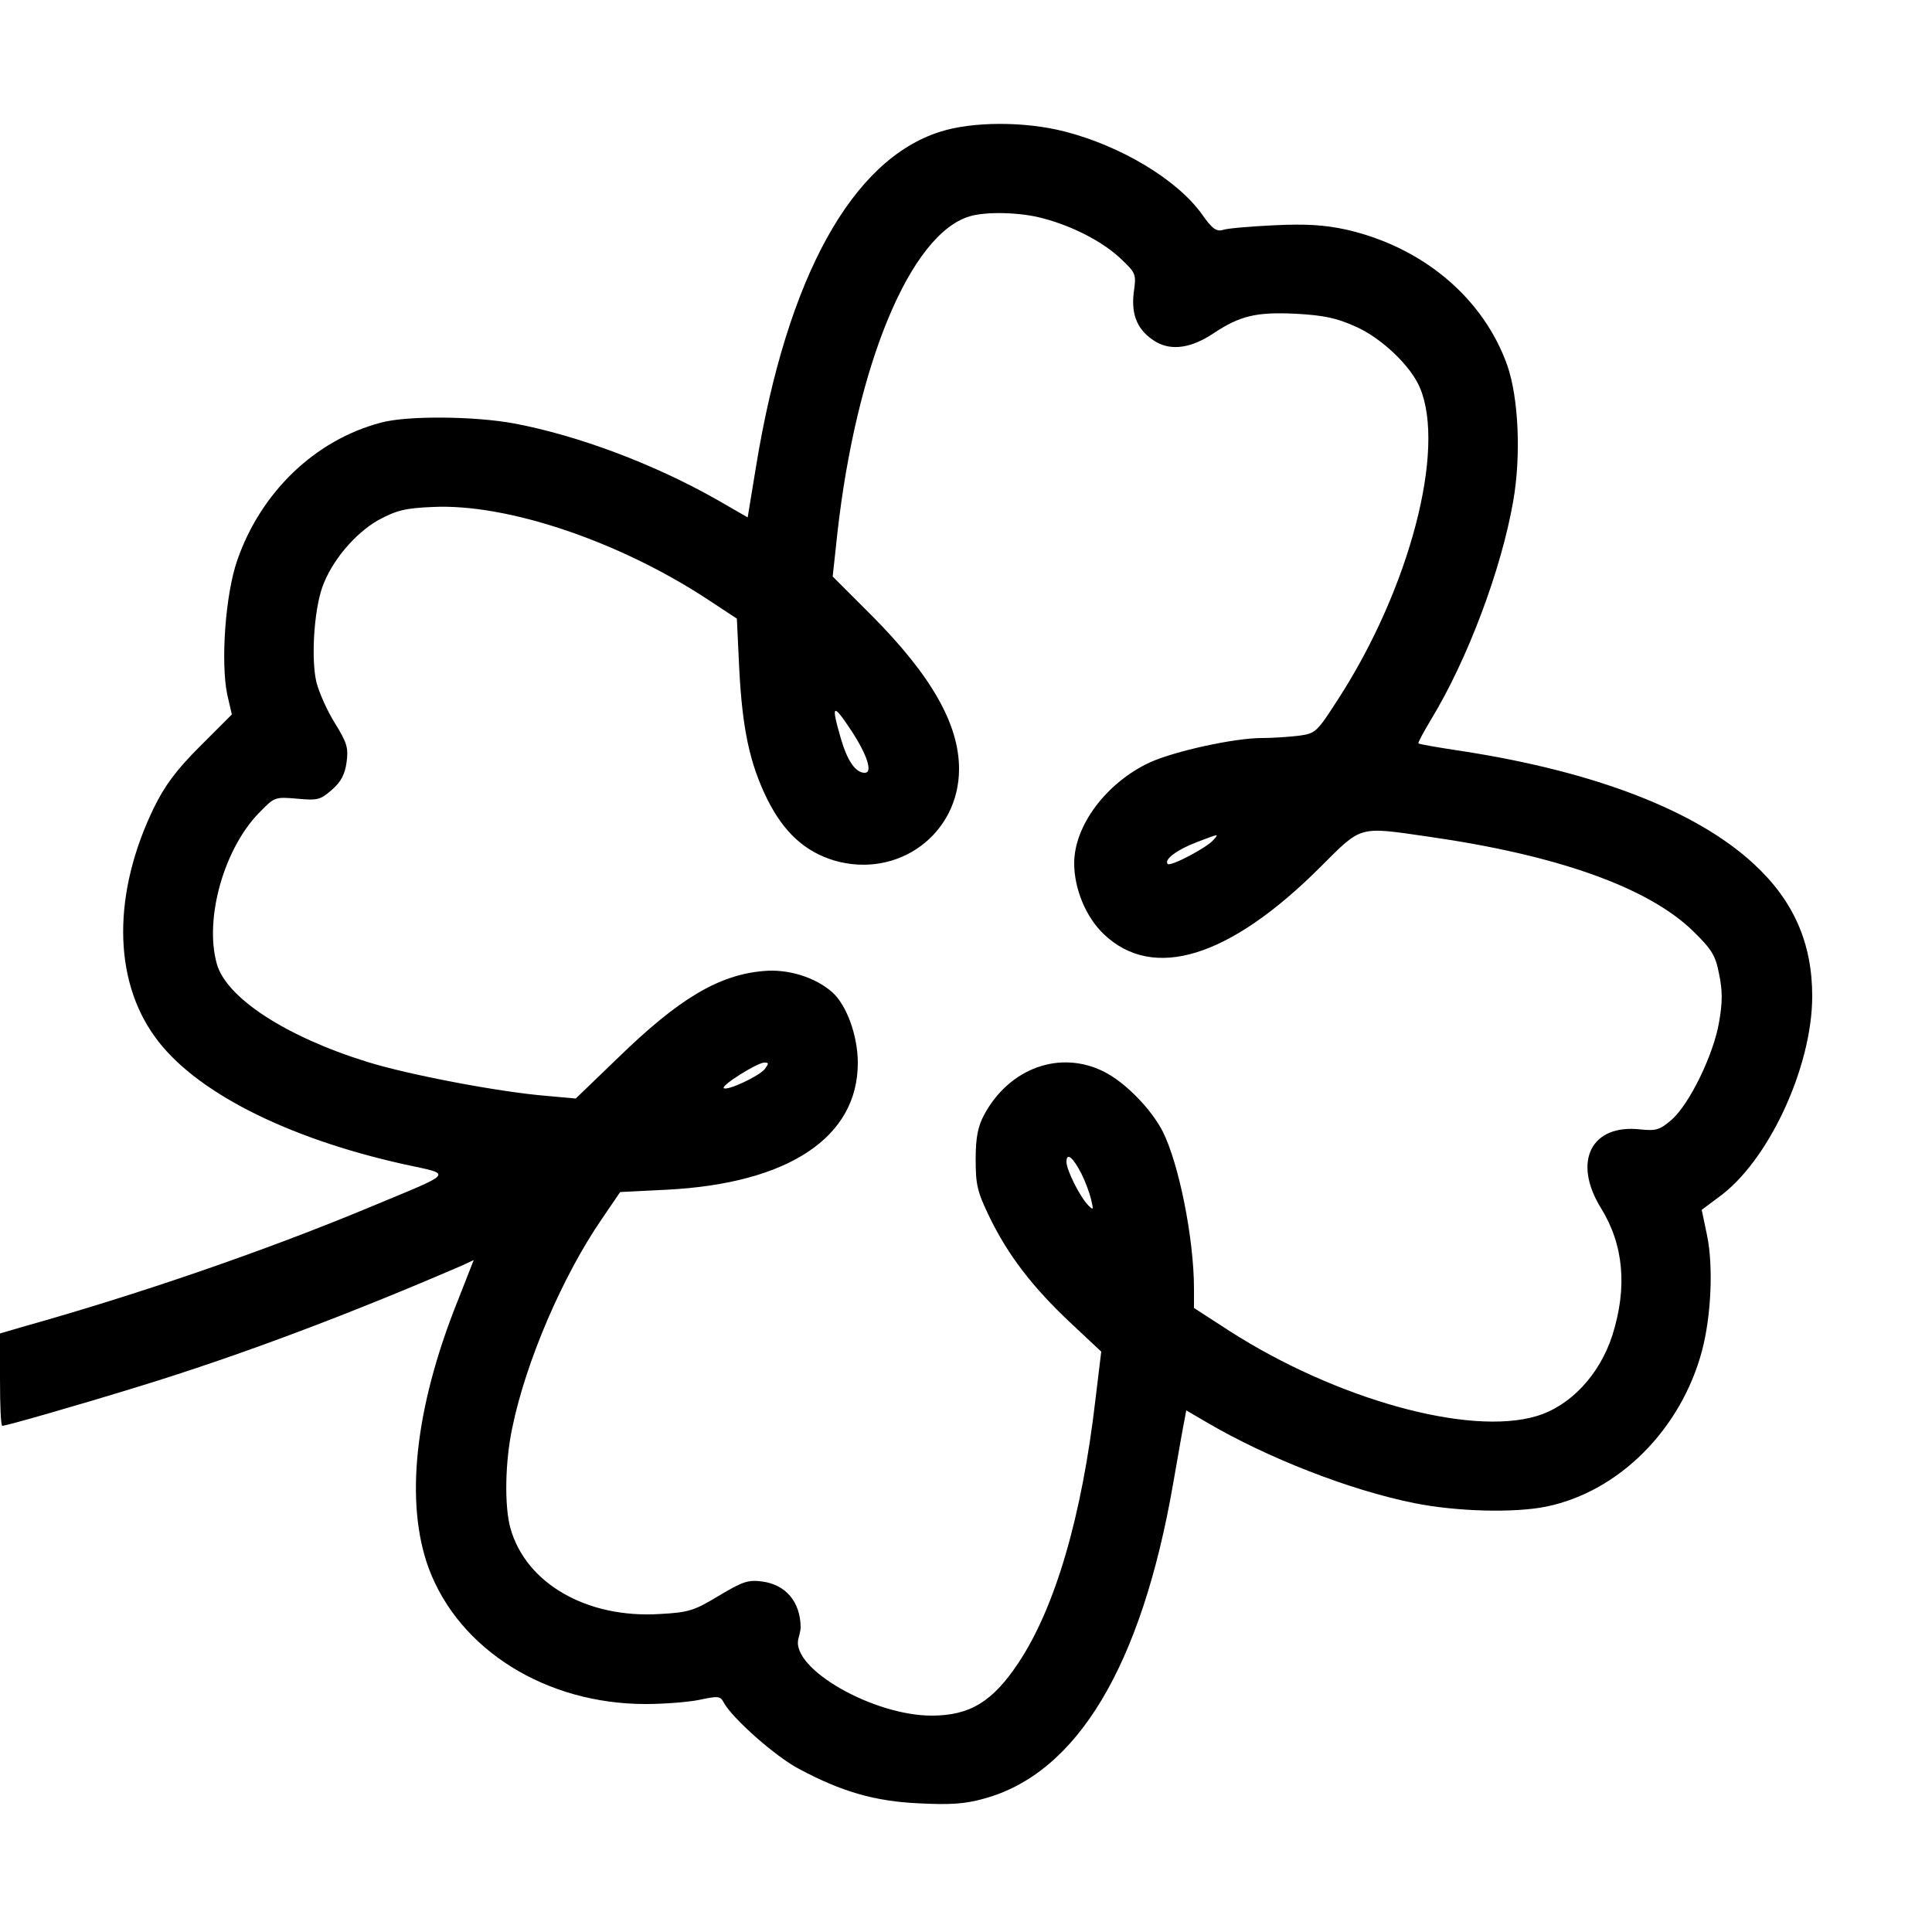
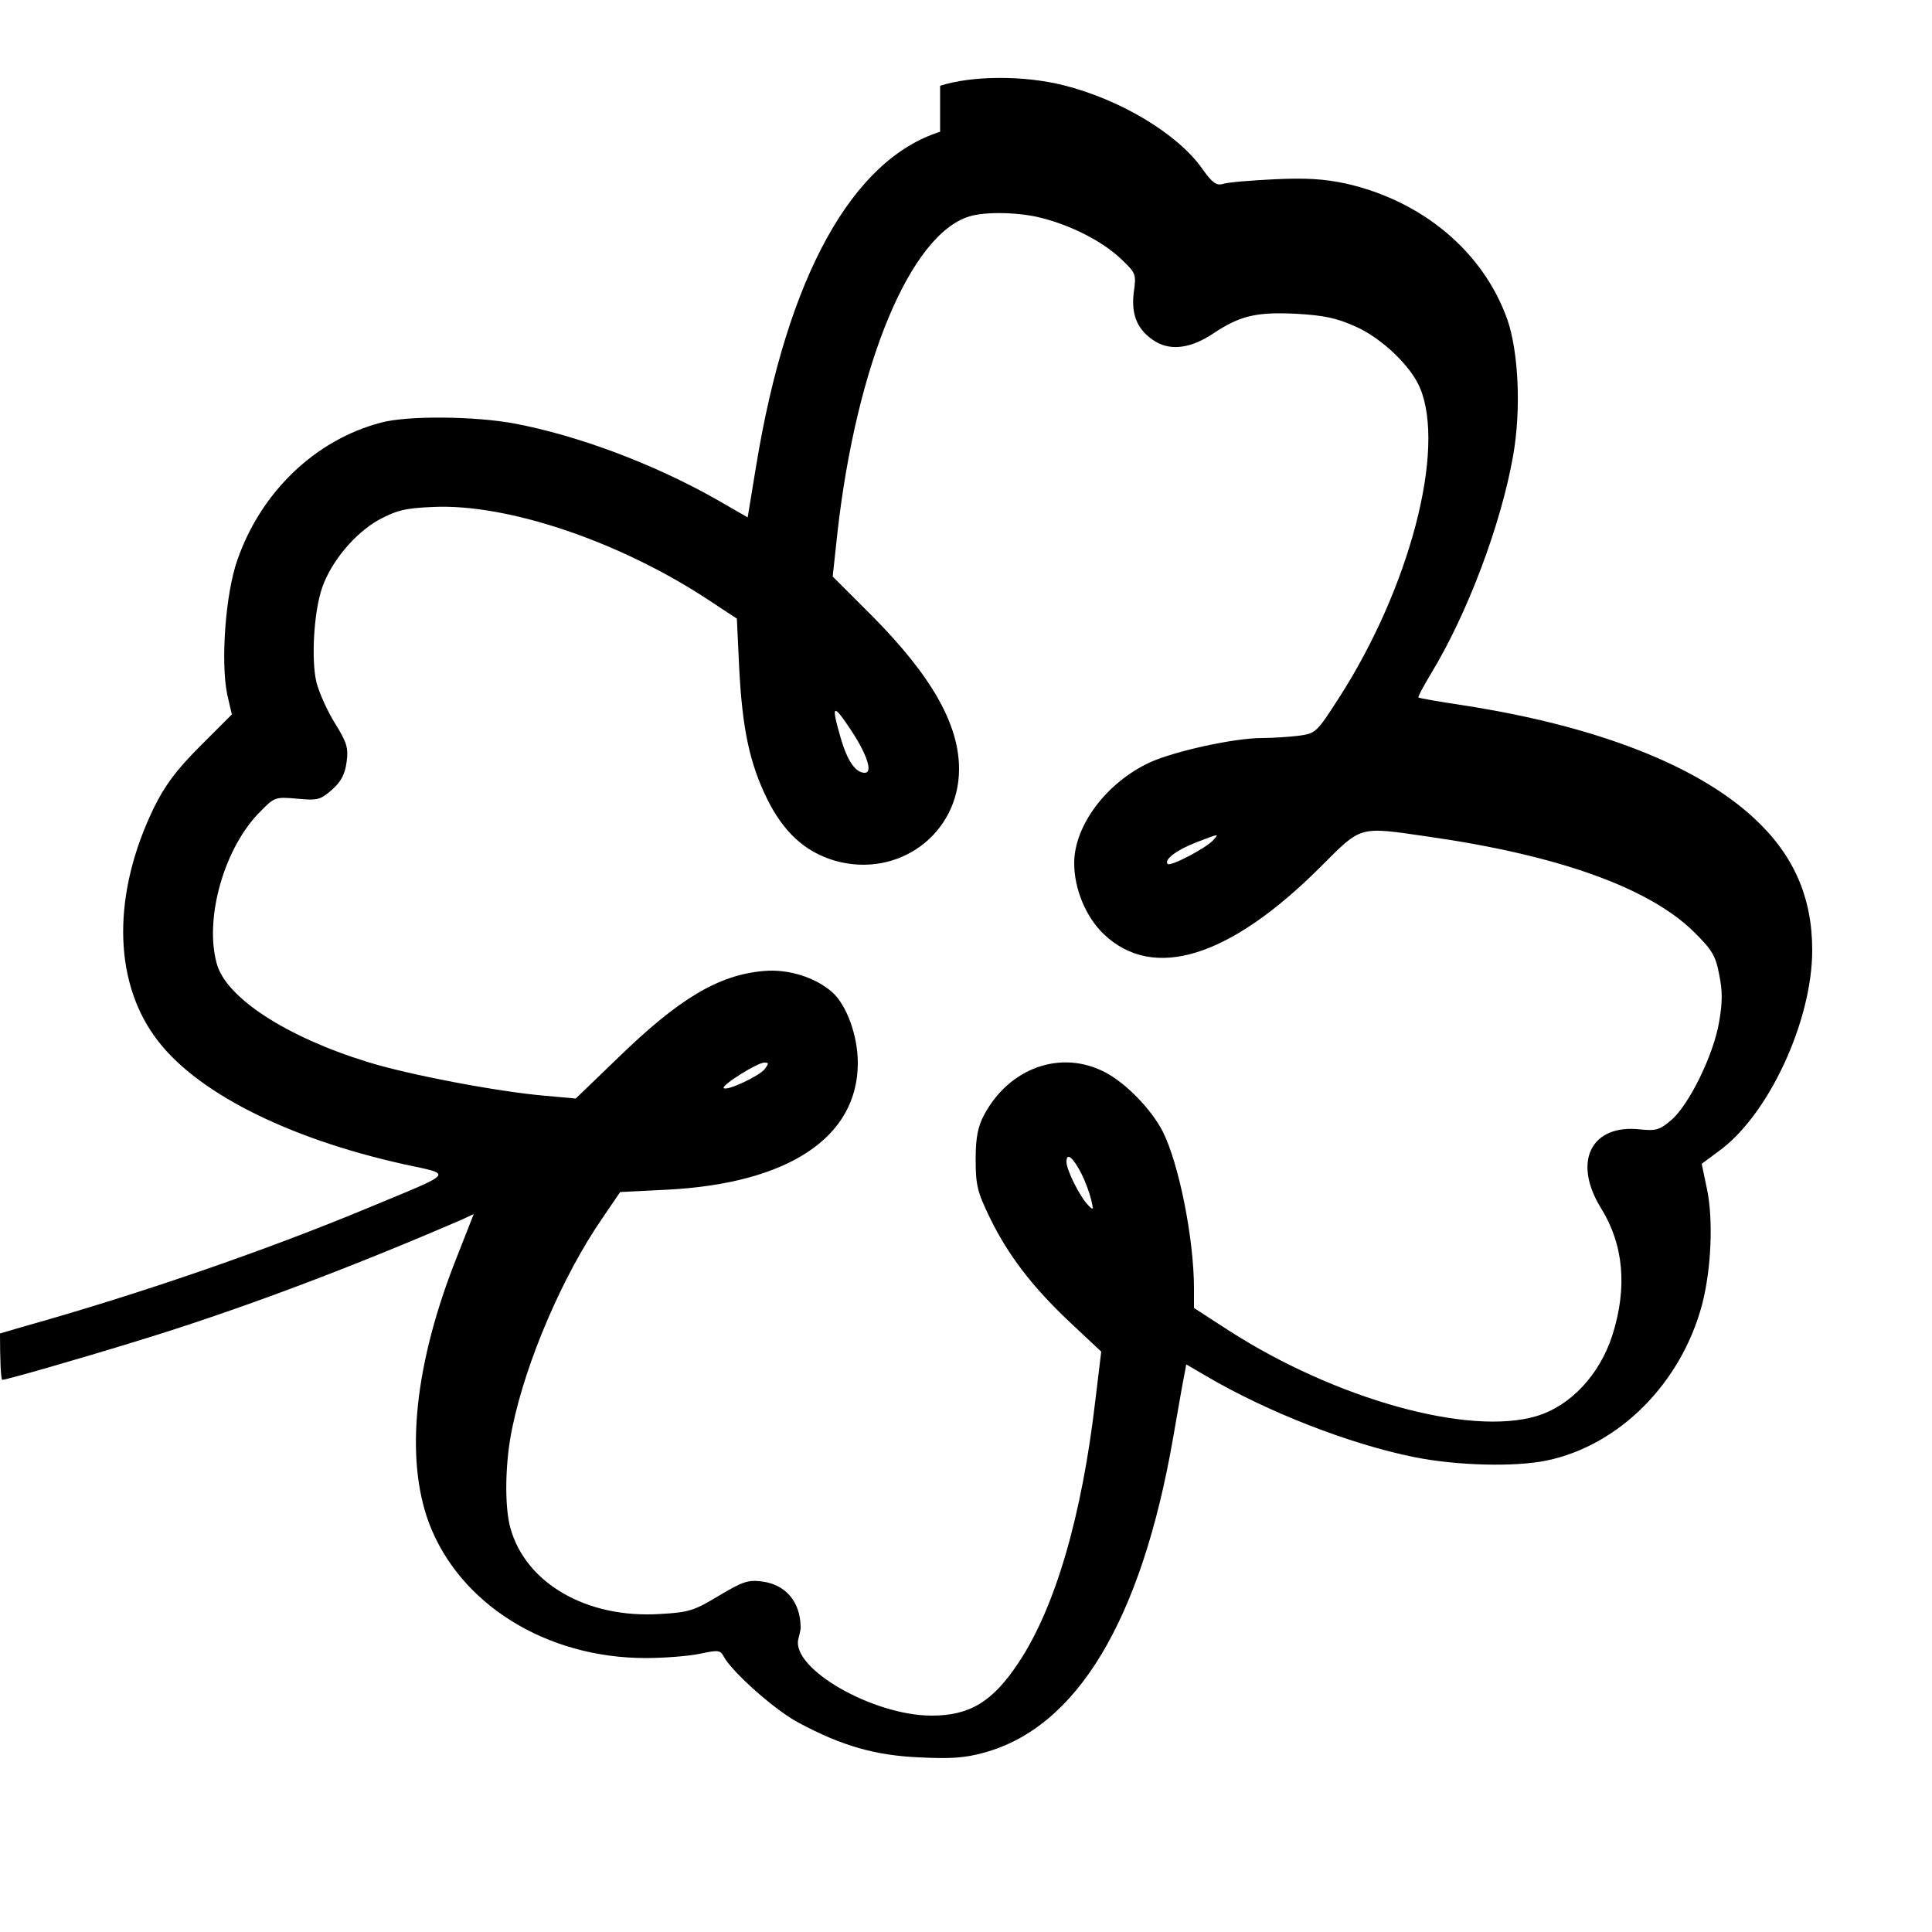
<svg xmlns="http://www.w3.org/2000/svg" height="500pt" preserveAspectRatio="xMidYMid meet" viewBox="0 0 500 500" width="500pt">
-   <path d="m2433 4659c-228-72-396-376-476-864l-22-134-80 46c-162 92-359 166-524 197-101 19-278 21-346 2-170-45-310-180-371-356-31-89-43-264-26-347l12-52-83-83c-62-62-91-102-119-159-106-219-106-441 2-591 100-141 339-263 645-331 128-28 136-18-90-112-269-112-594-224-897-309l-58-17v-119c0-66 2-120 6-120 10 0 192 52 354 102 258 79 542 186 836 313l30 14-42-107c-111-277-137-522-74-692 79-210 303-350 561-350 48 0 111 5 140 11 47 10 53 10 62-7 21-40 135-141 195-172 110-59 197-84 310-89 80-4 118-2 168 12 241 65 408 343 490 815 14 80 27 155 30 168l4 22 53-31c155-91 368-175 537-209 109-22 259-26 342-9 189 39 349 201 403 404 24 92 29 219 13 297l-14 67 43 32c129 92 243 337 243 521 0 137-48 247-151 342-149 138-411 239-754 292-60 9-112 18-114 20s13 29 32 61c95 156 182 388 213 565 21 119 14 268-15 352-62 175-219 307-418 352-56 12-103 15-186 11-62-3-121-8-132-12-17-5-28 3-54 40-64 90-211 178-357 215-102 26-237 26-321-1zm266-224c77-20 156-61 202-105 39-37 40-39 33-88-7-59 11-99 58-127 40-23 91-16 148 22 69 46 111 56 214 51 72-4 105-11 154-33 68-30 144-103 167-159 67-160-27-519-211-804-56-87-59-90-102-96-25-3-68-6-96-6-72 0-226-34-290-63-112-52-196-163-196-261 0-66 30-139 76-183 128-123 326-62 562 174 107 107 97 104 277 78 337-48 571-132 687-245 48-47 58-63 67-111 9-43 9-73 0-124-14-84-77-213-123-253-30-26-40-29-80-25-128 15-177-83-103-203 59-95 69-205 30-329-33-103-109-184-197-210-175-52-519 44-795 221l-91 59v50c0 129-39 324-81 407-30 58-96 126-151 154-114 58-246 10-311-111-16-30-22-58-22-115 0-66 4-84 36-150 47-97 110-180 209-273l80-75-15-124c-35-302-104-538-199-681-67-101-126-137-225-137-151 0-363 121-345 198 4 15 7 29 6 32-1 65-39 109-99 117-37 5-51 0-113-37-63-38-77-43-152-47-189-12-347 79-387 222-16 57-14 173 5 261 35 170 130 392 232 540l47 69 120 6c316 16 495 136 495 328 0 71-29 150-66 183-44 39-115 61-178 55-116-10-219-71-378-226l-108-104-77 7c-122 10-358 55-463 88-210 65-365 166-389 254-33 118 20 303 114 395 35 36 38 37 94 32 53-5 60-3 90 23 24 21 34 41 38 72 5 36 1 50-30 100-20 32-41 79-48 106-14 58-7 183 15 246 24 68 84 139 145 174 47 25 68 31 142 34 191 9 480-88 710-239l76-50 6-127c8-158 27-247 72-339 43-87 98-137 174-160 165-48 323 68 323 237 0 116-72 242-226 397l-101 101 12 111c49 438 189 775 342 821 42 13 132 11 190-5zm-495-1327c41-63 55-108 34-108-24 0-45 31-62 89-26 90-21 93 28 19zm937-281c-16-20-111-70-119-63-10 11 22 36 74 56 60 23 59 23 45 7zm-1162-594c-16-19-98-57-106-49-7 7 87 66 105 66 12 0 12-2 1-17zm820-271c10-20 21-50 25-67 6-26 6-28-7-15-22 22-57 92-57 113 0 26 17 12 39-31z" transform="matrix(.1 0 0 -.1 0 500)" />
+   <path d="m2433 4659c-228-72-396-376-476-864l-22-134-80 46c-162 92-359 166-524 197-101 19-278 21-346 2-170-45-310-180-371-356-31-89-43-264-26-347l12-52-83-83c-62-62-91-102-119-159-106-219-106-441 2-591 100-141 339-263 645-331 128-28 136-18-90-112-269-112-594-224-897-309l-58-17c0-66 2-120 6-120 10 0 192 52 354 102 258 79 542 186 836 313l30 14-42-107c-111-277-137-522-74-692 79-210 303-350 561-350 48 0 111 5 140 11 47 10 53 10 62-7 21-40 135-141 195-172 110-59 197-84 310-89 80-4 118-2 168 12 241 65 408 343 490 815 14 80 27 155 30 168l4 22 53-31c155-91 368-175 537-209 109-22 259-26 342-9 189 39 349 201 403 404 24 92 29 219 13 297l-14 67 43 32c129 92 243 337 243 521 0 137-48 247-151 342-149 138-411 239-754 292-60 9-112 18-114 20s13 29 32 61c95 156 182 388 213 565 21 119 14 268-15 352-62 175-219 307-418 352-56 12-103 15-186 11-62-3-121-8-132-12-17-5-28 3-54 40-64 90-211 178-357 215-102 26-237 26-321-1zm266-224c77-20 156-61 202-105 39-37 40-39 33-88-7-59 11-99 58-127 40-23 91-16 148 22 69 46 111 56 214 51 72-4 105-11 154-33 68-30 144-103 167-159 67-160-27-519-211-804-56-87-59-90-102-96-25-3-68-6-96-6-72 0-226-34-290-63-112-52-196-163-196-261 0-66 30-139 76-183 128-123 326-62 562 174 107 107 97 104 277 78 337-48 571-132 687-245 48-47 58-63 67-111 9-43 9-73 0-124-14-84-77-213-123-253-30-26-40-29-80-25-128 15-177-83-103-203 59-95 69-205 30-329-33-103-109-184-197-210-175-52-519 44-795 221l-91 59v50c0 129-39 324-81 407-30 58-96 126-151 154-114 58-246 10-311-111-16-30-22-58-22-115 0-66 4-84 36-150 47-97 110-180 209-273l80-75-15-124c-35-302-104-538-199-681-67-101-126-137-225-137-151 0-363 121-345 198 4 15 7 29 6 32-1 65-39 109-99 117-37 5-51 0-113-37-63-38-77-43-152-47-189-12-347 79-387 222-16 57-14 173 5 261 35 170 130 392 232 540l47 69 120 6c316 16 495 136 495 328 0 71-29 150-66 183-44 39-115 61-178 55-116-10-219-71-378-226l-108-104-77 7c-122 10-358 55-463 88-210 65-365 166-389 254-33 118 20 303 114 395 35 36 38 37 94 32 53-5 60-3 90 23 24 21 34 41 38 72 5 36 1 50-30 100-20 32-41 79-48 106-14 58-7 183 15 246 24 68 84 139 145 174 47 25 68 31 142 34 191 9 480-88 710-239l76-50 6-127c8-158 27-247 72-339 43-87 98-137 174-160 165-48 323 68 323 237 0 116-72 242-226 397l-101 101 12 111c49 438 189 775 342 821 42 13 132 11 190-5zm-495-1327c41-63 55-108 34-108-24 0-45 31-62 89-26 90-21 93 28 19zm937-281c-16-20-111-70-119-63-10 11 22 36 74 56 60 23 59 23 45 7zm-1162-594c-16-19-98-57-106-49-7 7 87 66 105 66 12 0 12-2 1-17zm820-271c10-20 21-50 25-67 6-26 6-28-7-15-22 22-57 92-57 113 0 26 17 12 39-31z" transform="matrix(.1 0 0 -.1 0 500)" />
</svg>